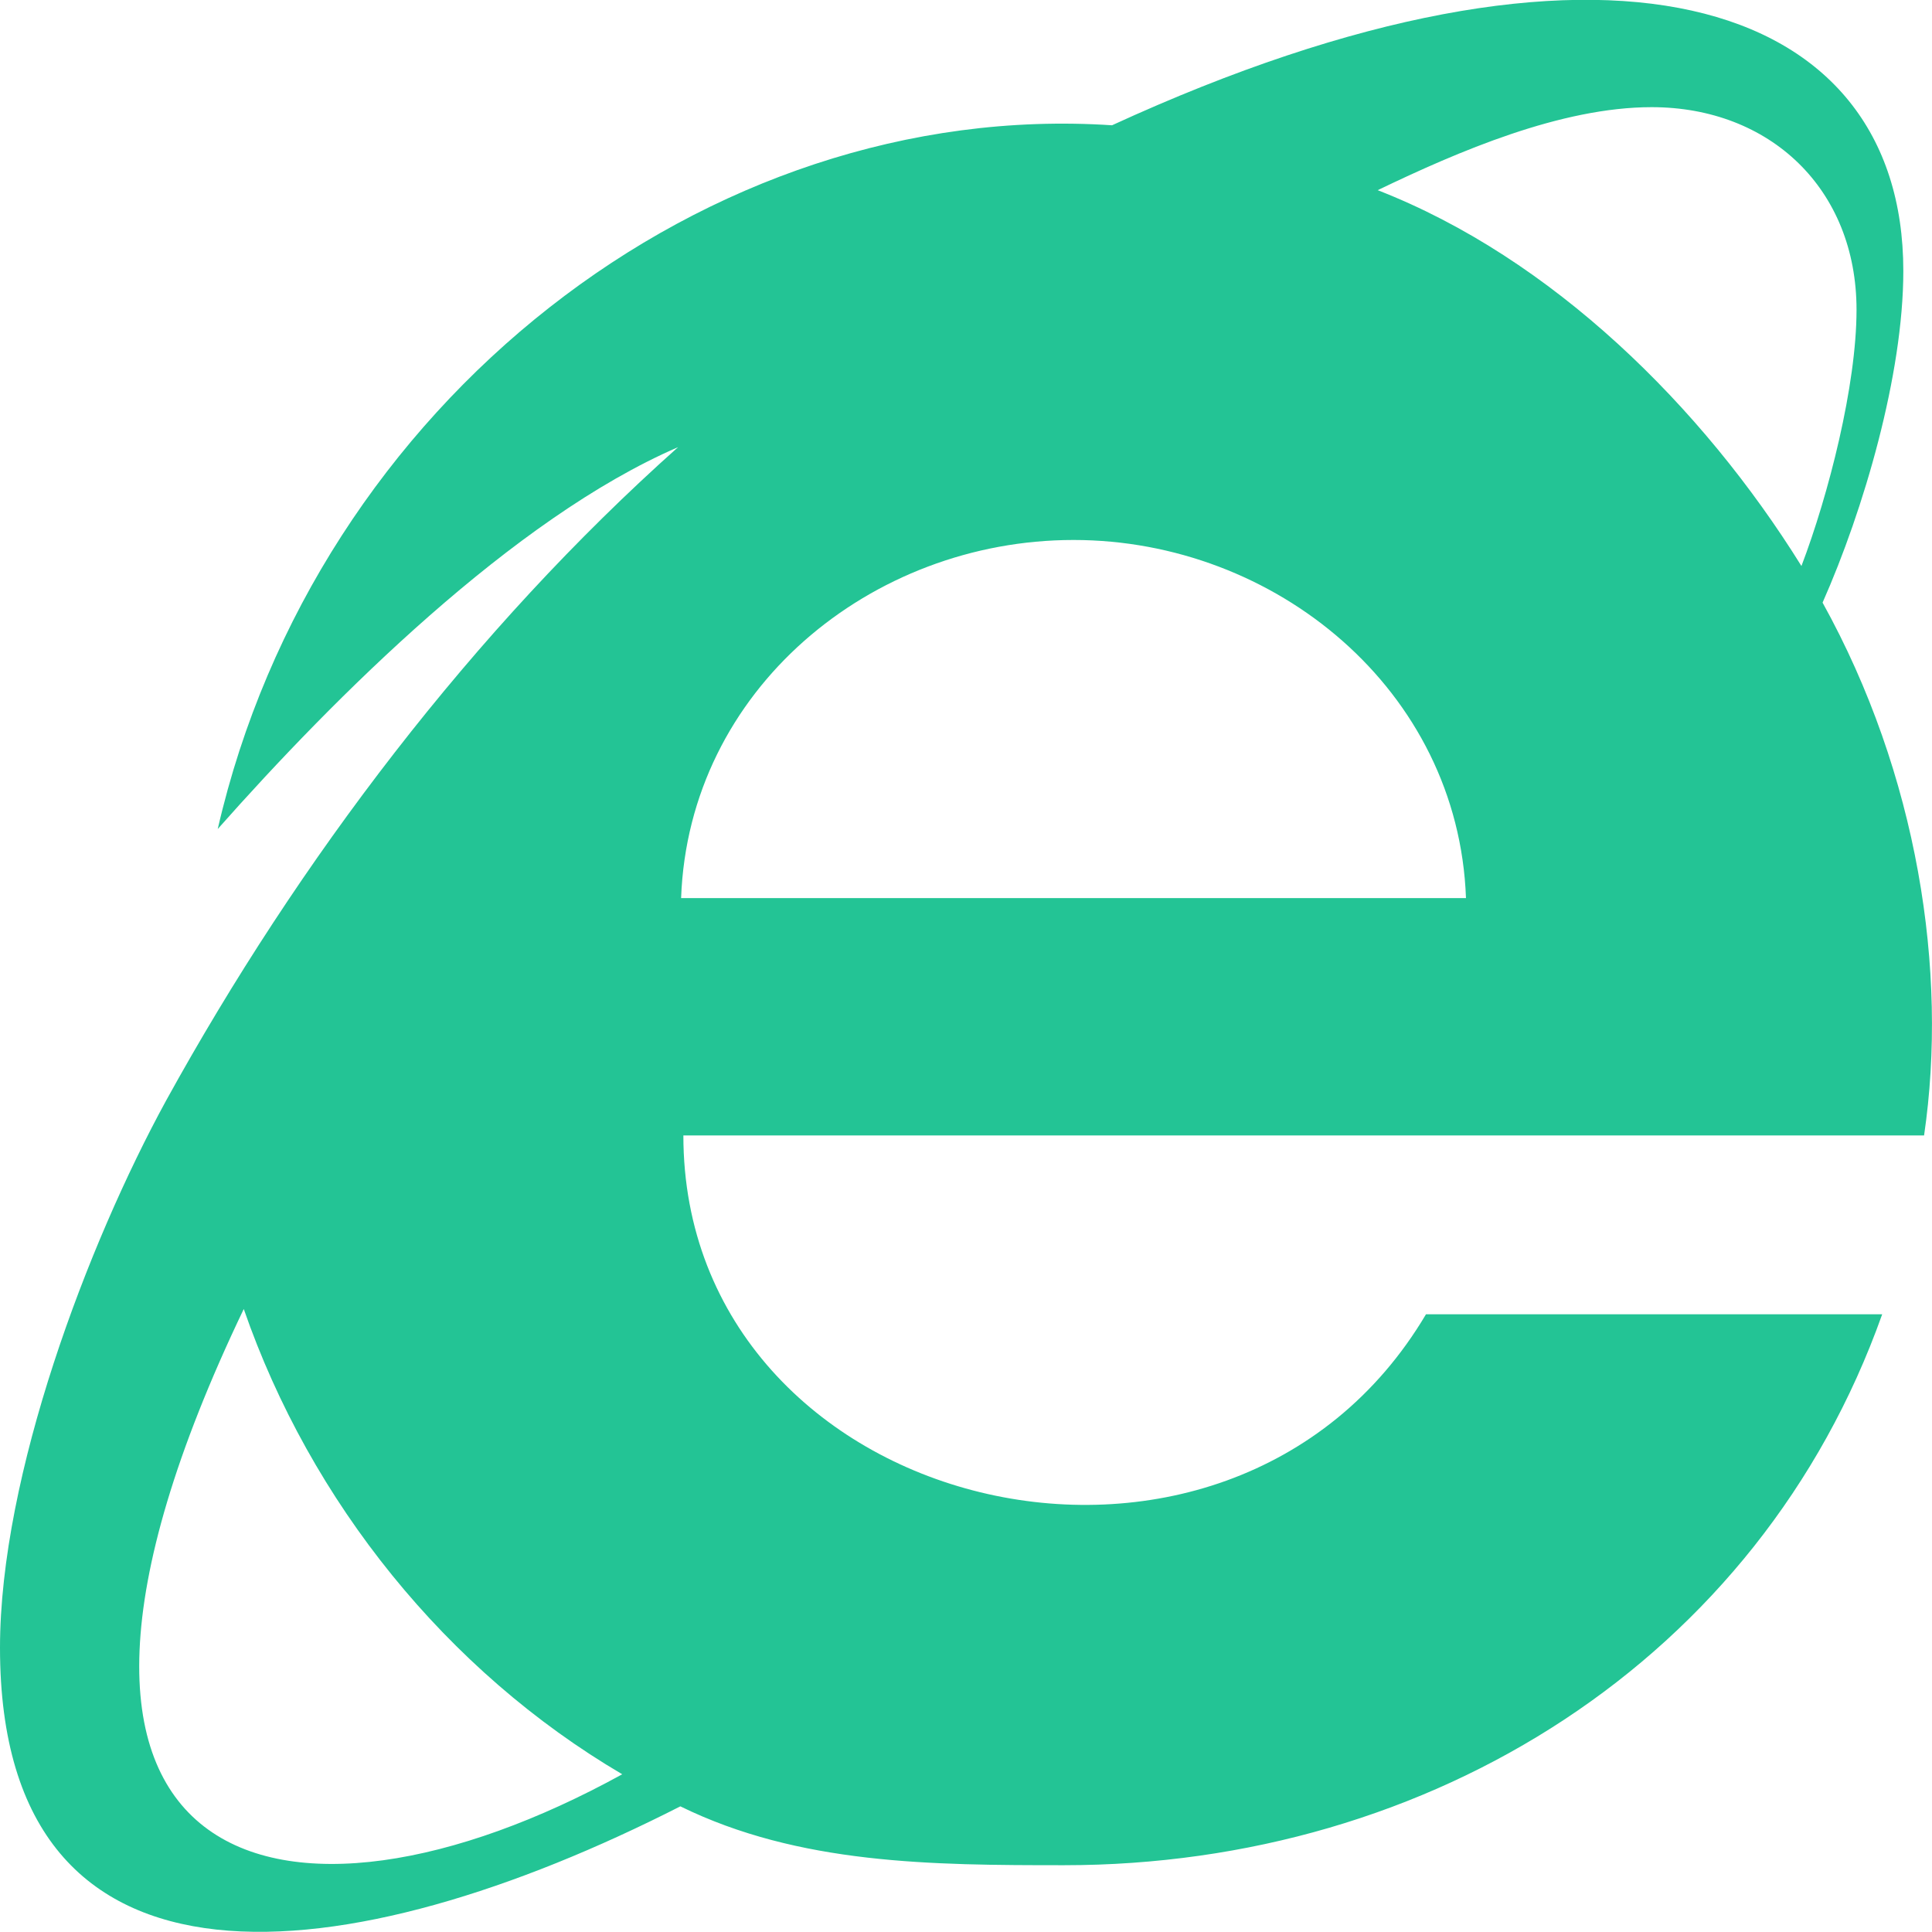
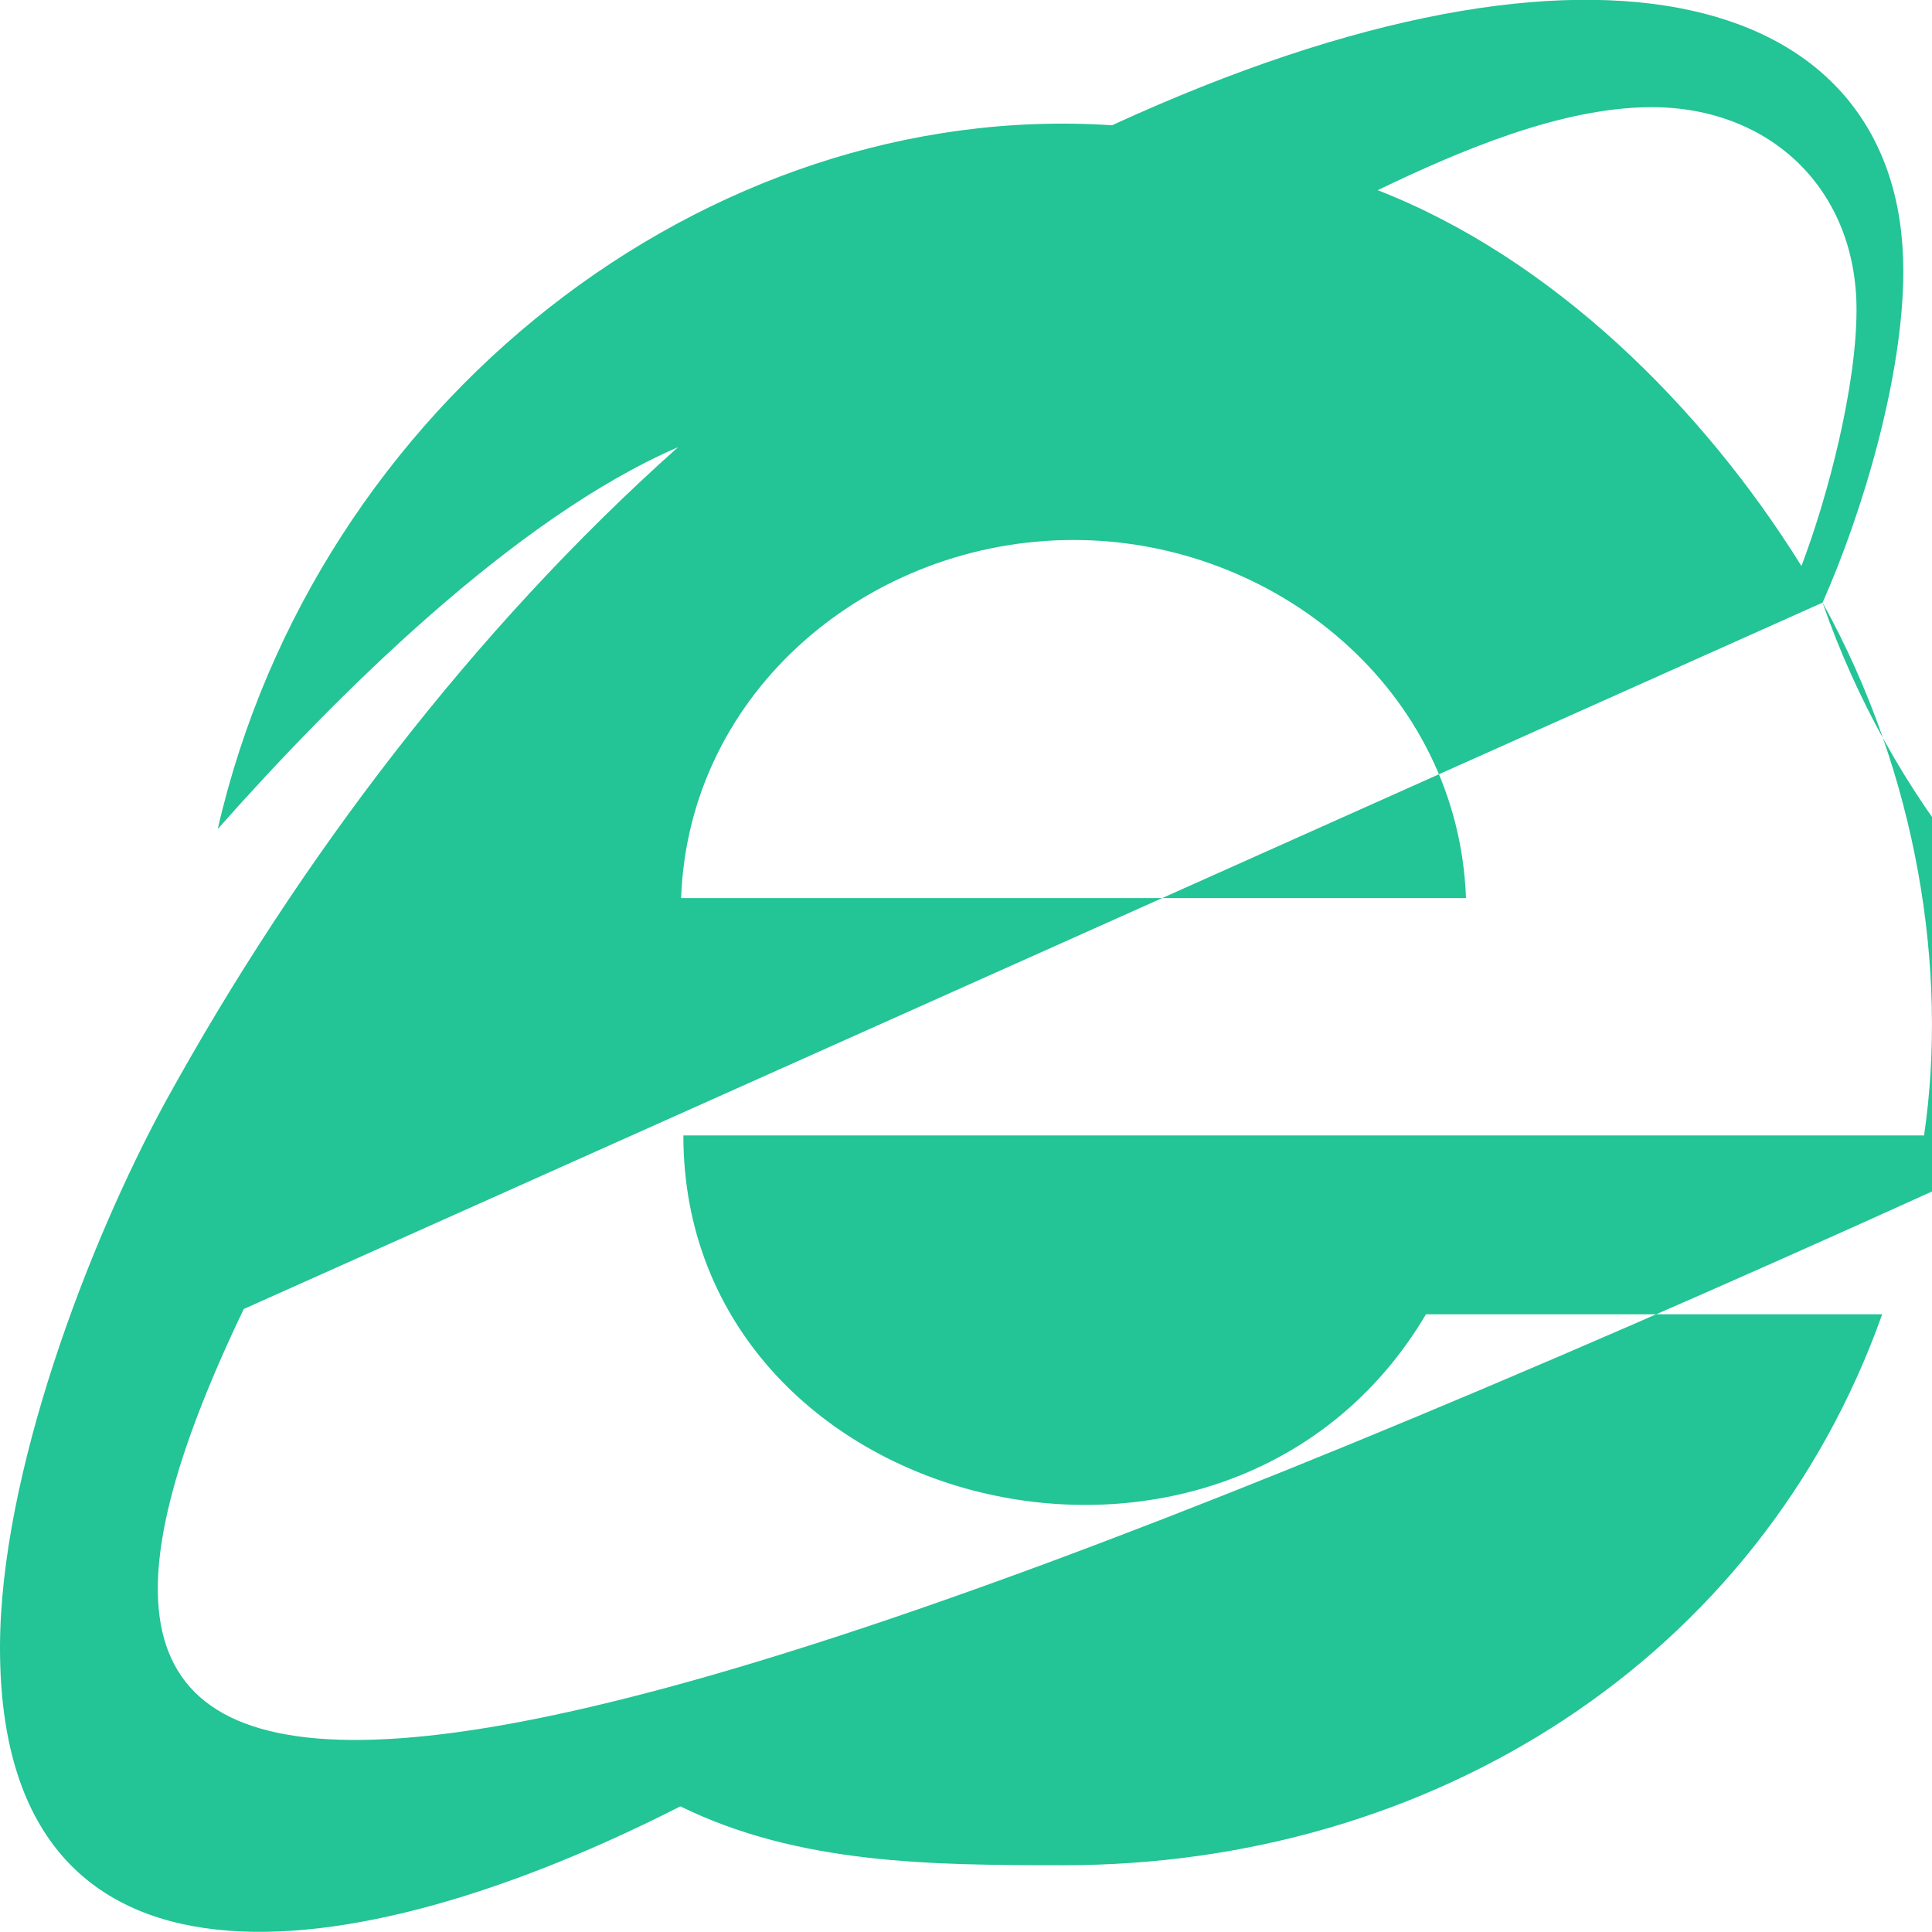
<svg xmlns="http://www.w3.org/2000/svg" version="1.1" id="Warstwa_1" x="0px" y="0px" viewBox="6 -6 512 512" style="enable-background:new 6 -6 512 512;" xml:space="preserve">
  <style type="text/css">
	.st0{fill:#23C495;}
</style>
-   <path class="st0" d="M489,153.7c10.9-24.6,21.4-60.4,21.4-87.9c0-72.7-79.6-98.4-209.7-38.6C193.2,20.1,89.6,100.9,63.7,213.7  c30.9-34.9,78.3-82.3,122-101.2C131.4,160.9,85.1,222,50,285.7c-20.7,37.9-44,99.2-44,145c0,98.6,92.9,86.5,180.3,42  c31.4,15.4,66.6,15.6,101.7,15.6c97.1,0,184.2-54.3,216.8-146H383.9c-52.5,88.6-196.8,53-196.8-47.4h328.8  C522.3,251.3,514.2,199.2,489,153.7L489,153.7z M70.6,340.9c17.7,51.1,53.7,95.9,100.3,123.3C82.1,513.1-2.4,493.3,70.6,340.9z   M186.5,232c2-55.2,50.3-94.9,104-94.9c53.4,0,102,39.7,104,94.9H186.5z M371.1,44.4c21.4-10.3,48.6-22,72.6-22  c31.4,0,54.3,21.7,54.3,53.7c0,20-7.4,49-14.6,67.9C457.1,101.7,417.3,62.4,371.1,44.4z" />
+   <path class="st0" d="M489,153.7c10.9-24.6,21.4-60.4,21.4-87.9c0-72.7-79.6-98.4-209.7-38.6C193.2,20.1,89.6,100.9,63.7,213.7  c30.9-34.9,78.3-82.3,122-101.2C131.4,160.9,85.1,222,50,285.7c-20.7,37.9-44,99.2-44,145c0,98.6,92.9,86.5,180.3,42  c31.4,15.4,66.6,15.6,101.7,15.6c97.1,0,184.2-54.3,216.8-146H383.9c-52.5,88.6-196.8,53-196.8-47.4h328.8  C522.3,251.3,514.2,199.2,489,153.7L489,153.7z c17.7,51.1,53.7,95.9,100.3,123.3C82.1,513.1-2.4,493.3,70.6,340.9z   M186.5,232c2-55.2,50.3-94.9,104-94.9c53.4,0,102,39.7,104,94.9H186.5z M371.1,44.4c21.4-10.3,48.6-22,72.6-22  c31.4,0,54.3,21.7,54.3,53.7c0,20-7.4,49-14.6,67.9C457.1,101.7,417.3,62.4,371.1,44.4z" />
</svg>